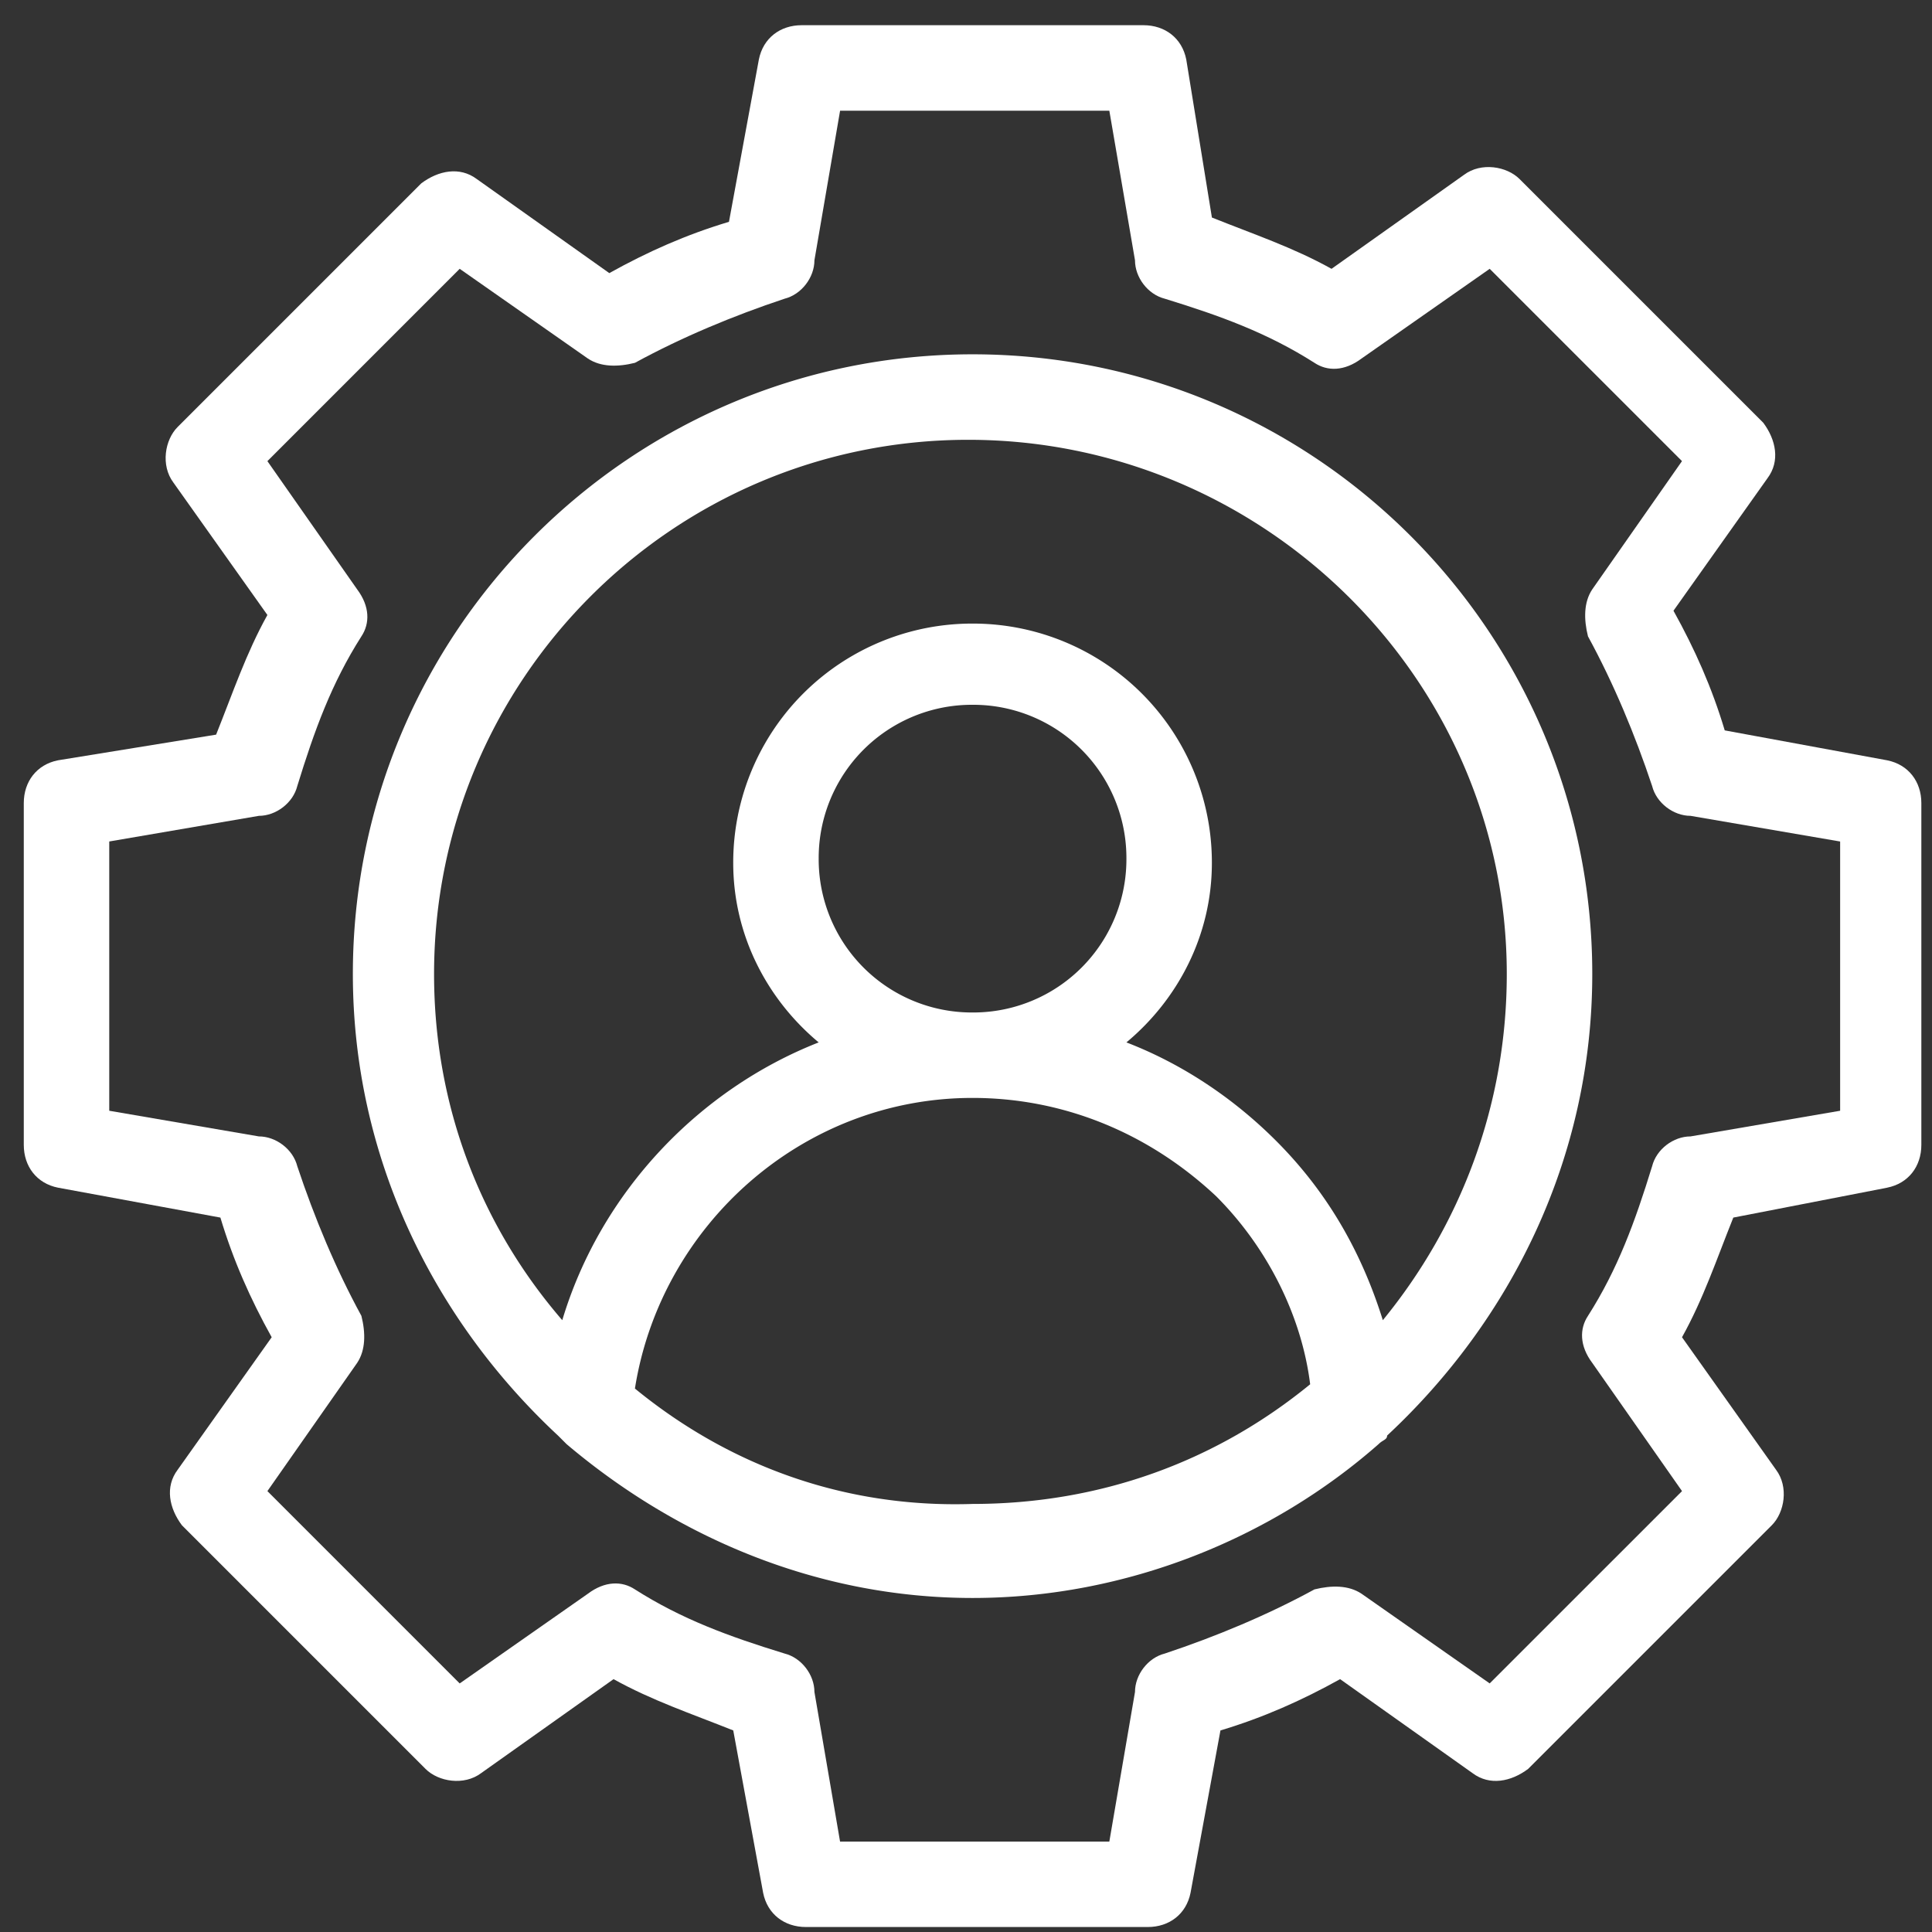
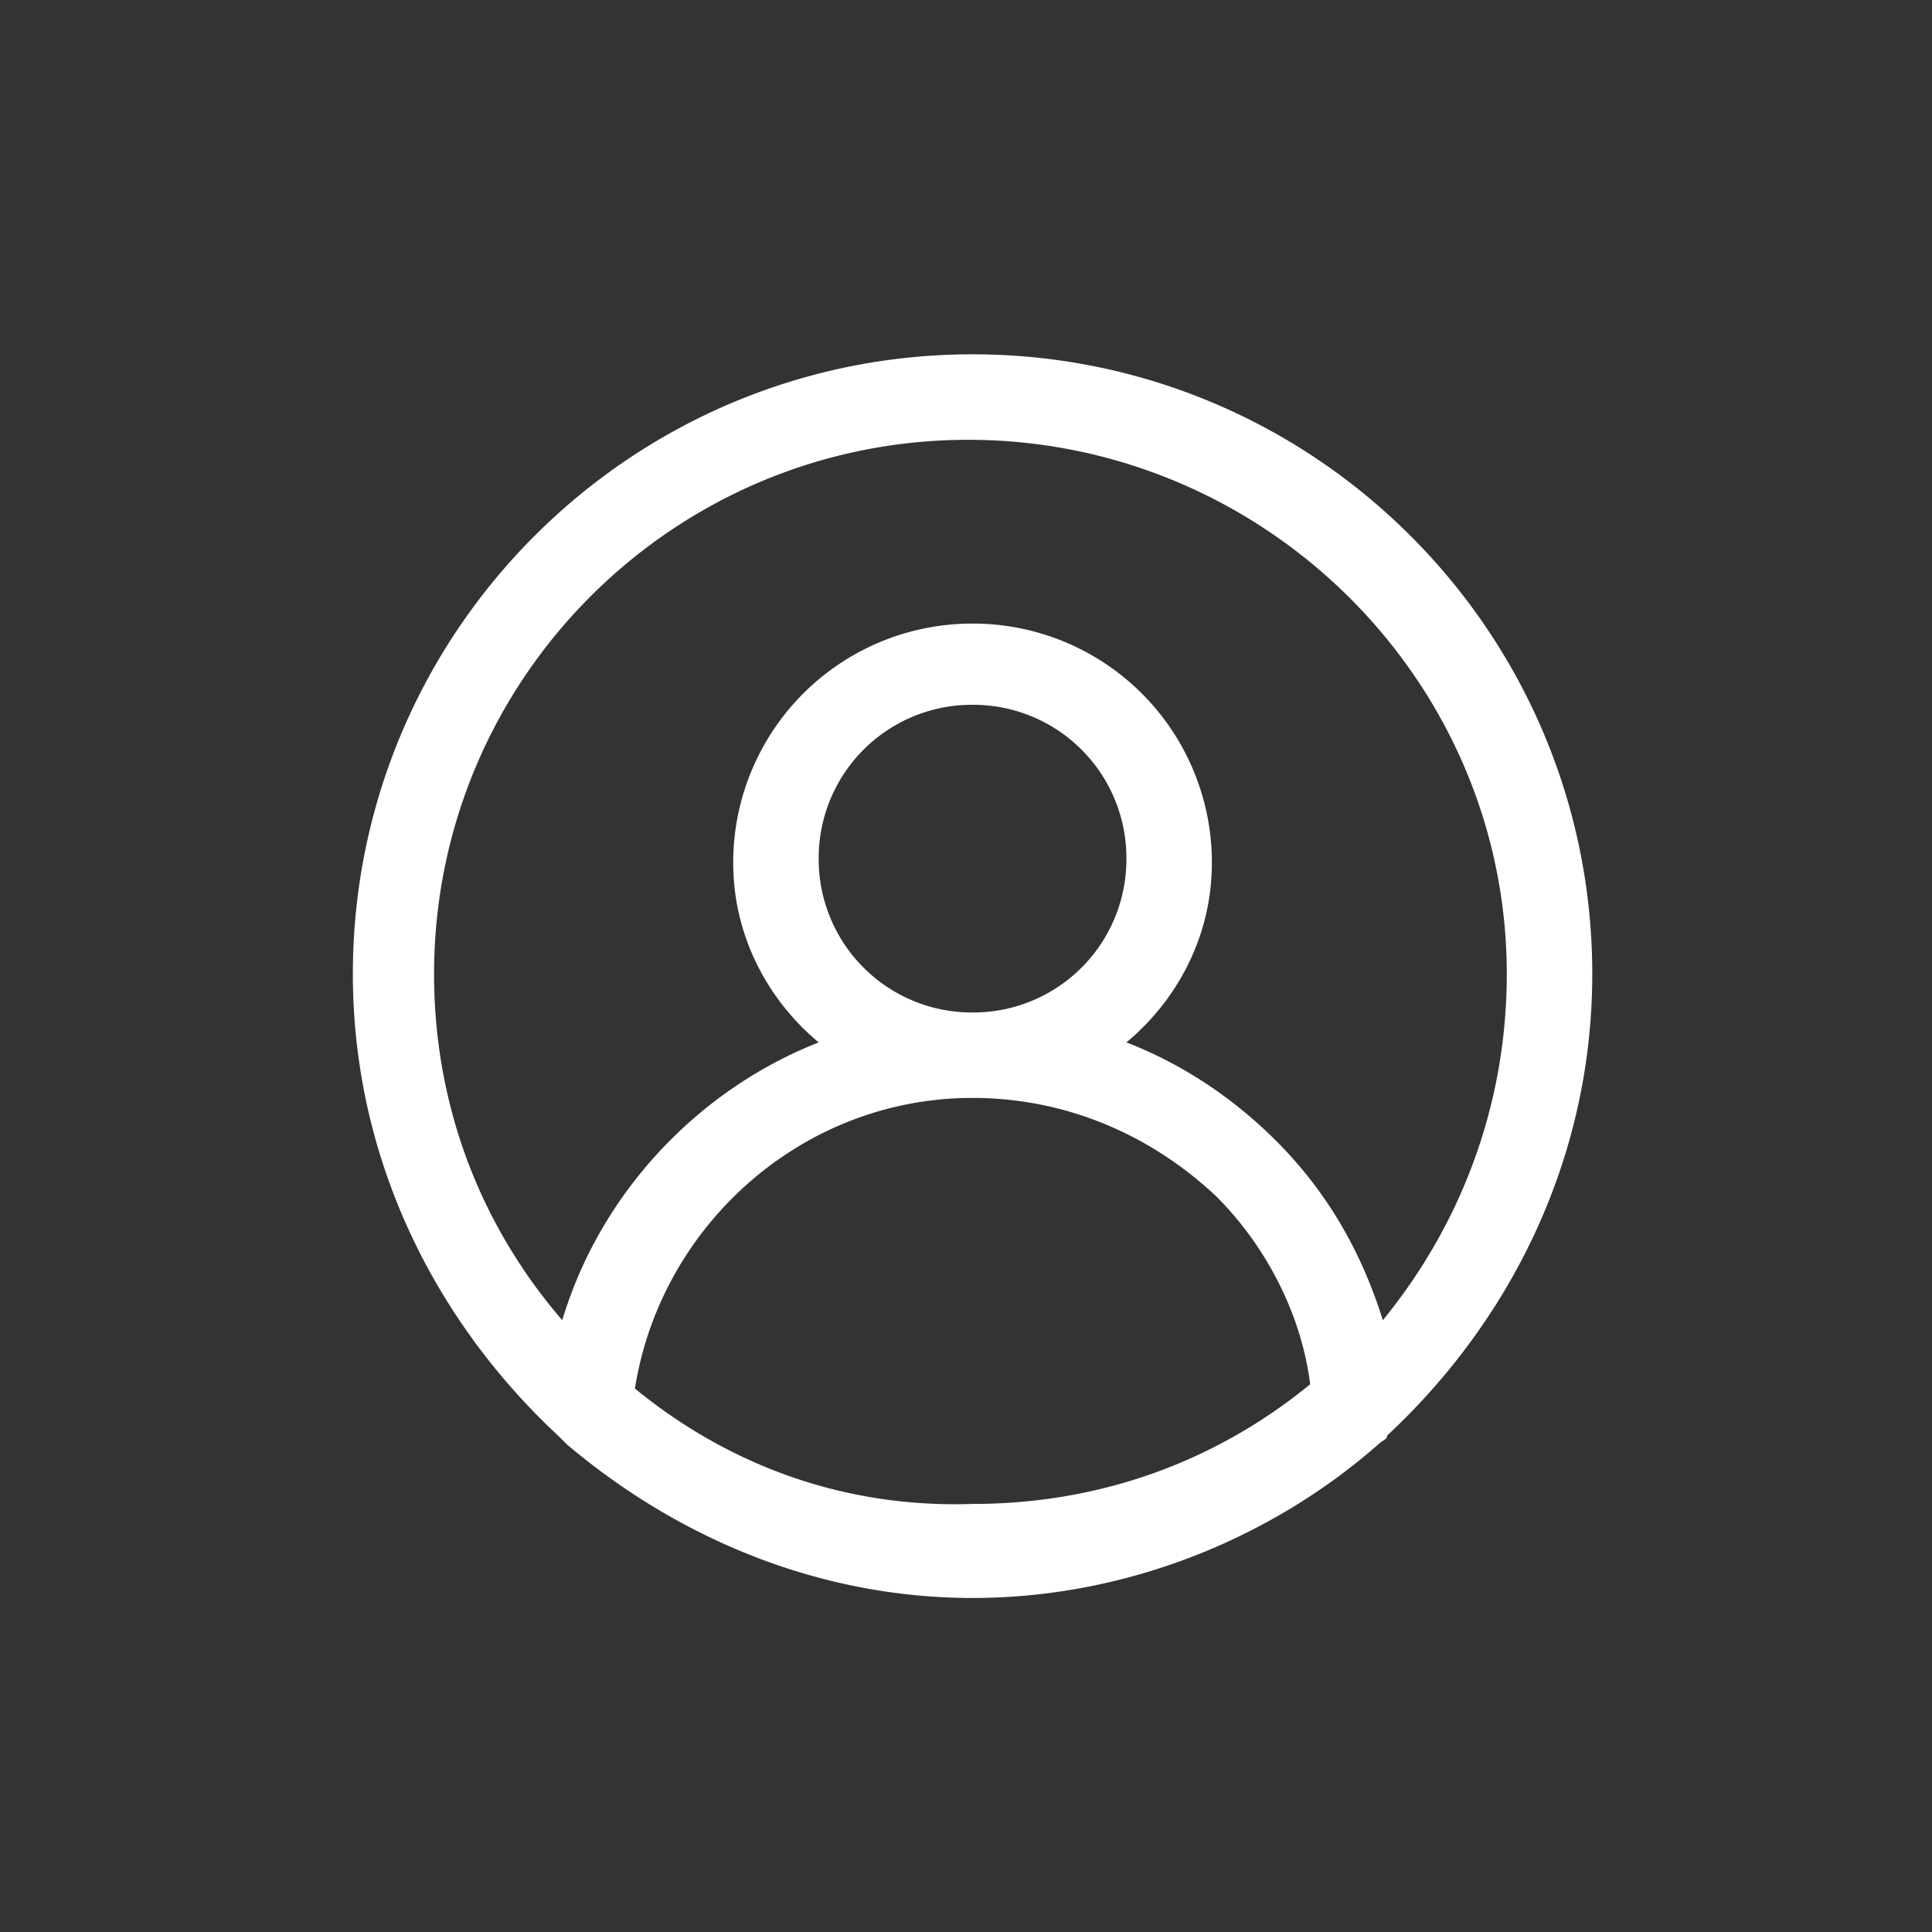
<svg xmlns="http://www.w3.org/2000/svg" width="64" height="64" viewBox="0 0 64 64">
  <rect x="0" y="0" width="64" height="64" fill="#333333" stroke="none" />
  <g fill="#FFF" fill-rule="evenodd">
-     <path d="M62.514 39.343c.708-.141 1.133-.708 1.133-1.416V26.602c0-.708-.425-1.274-1.133-1.416l-5.38-.991c-.424-1.416-.99-2.69-1.698-3.964l3.114-4.389c.425-.566.283-1.274-.141-1.84l-8.07-8.07c-.425-.425-1.274-.566-1.84-.142l-4.39 3.115c-1.273-.708-2.548-1.133-3.963-1.699l-.85-5.238c-.141-.708-.708-1.133-1.415-1.133H26.555c-.708 0-1.274.425-1.416 1.133l-.991 5.38c-1.416.424-2.69.99-3.964 1.699l-4.389-3.115c-.566-.425-1.274-.283-1.84.142l-8.07 8.07c-.425.424-.566 1.273-.142 1.84l3.115 4.388c-.708 1.275-1.133 2.549-1.699 3.964l-5.238.85c-.708.141-1.133.708-1.133 1.416v11.325c0 .708.425 1.275 1.133 1.416l5.38.991c.425 1.416.99 2.69 1.699 3.964l-3.115 4.39c-.425.565-.283 1.273.142 1.84l8.07 8.07c.424.424 1.273.565 1.84.14l4.388-3.114c1.275.708 2.549 1.133 3.965 1.699l.99 5.38c.142.708.708 1.132 1.416 1.132h11.326c.708 0 1.274-.424 1.416-1.132l.991-5.38c1.416-.425 2.69-.991 3.964-1.699l4.389 3.115c.566.424 1.274.283 1.84-.142l8.07-8.07c.425-.424.566-1.274.141-1.84l-3.114-4.389c.708-1.274 1.132-2.548 1.699-3.964l5.096-.99zm-7.786-.708c-.567 1.84-1.133 3.398-2.124 4.955-.283.425-.283.992.142 1.558l2.973 4.247-6.371 6.37-4.247-2.972c-.425-.283-.991-.283-1.558-.142-1.557.85-3.256 1.558-4.955 2.124-.566.141-.99.708-.99 1.274l-.85 4.955h-8.92l-.849-4.955c0-.566-.425-1.133-.991-1.274-1.84-.566-3.398-1.133-4.955-2.124-.425-.283-.991-.283-1.557.142l-4.248 2.973-6.37-6.371 2.973-4.247c.283-.425.283-.991.141-1.558-.85-1.557-1.557-3.256-2.123-4.955-.142-.566-.708-.99-1.275-.99l-4.955-.85v-8.92l4.955-.849c.567 0 1.133-.424 1.275-.99.566-1.841 1.132-3.399 2.123-4.956.283-.425.283-.991-.141-1.557l-2.973-4.247 6.37-6.371 4.248 2.973c.424.283.99.283 1.557.141 1.557-.85 3.256-1.557 4.955-2.123.566-.142.991-.708.991-1.274l.85-4.955h8.919l.85 4.955c0 .566.424 1.132.99 1.274 1.84.566 3.398 1.132 4.955 2.123.425.284.991.284 1.558-.141l4.247-2.973 6.37 6.37-2.972 4.248c-.284.424-.284.99-.142 1.557.85 1.557 1.557 3.256 2.124 4.955.141.566.708.991 1.274.991l4.955.85v8.919l-4.955.85c-.567 0-1.133.424-1.274.99z" />
    <path d="M32.217 11.737c-11.326 0-20.528 9.202-20.528 20.528 0 6.088 2.69 11.467 6.796 15.29l.283.283c3.68 3.115 8.353 5.097 13.45 5.097 5.096 0 9.91-1.982 13.45-5.097.14-.142.282-.142.282-.283 4.106-3.823 6.796-9.202 6.796-15.29 0-11.326-9.202-20.528-20.528-20.528zm-11.184 34.26c.85-5.38 5.521-9.627 11.184-9.627 2.973 0 5.805 1.133 8.07 3.257 1.699 1.699 2.831 3.964 3.114 6.229-3.114 2.548-6.937 3.964-11.184 3.964-4.247.141-8.07-1.274-11.185-3.823zM32.217 33.54a5.075 5.075 0 0 1-5.097-5.097 5.075 5.075 0 0 1 5.097-5.096 5.075 5.075 0 0 1 5.097 5.096 5.075 5.075 0 0 1-5.097 5.097zm13.591 10.193c-.708-2.265-1.84-4.247-3.54-5.946-1.415-1.416-3.114-2.548-4.954-3.256 1.699-1.416 2.831-3.54 2.831-5.946a7.915 7.915 0 0 0-7.928-7.928 7.915 7.915 0 0 0-7.928 7.928c0 2.407 1.133 4.53 2.831 5.946-3.964 1.557-7.22 4.955-8.494 9.202-2.69-3.115-4.247-7.079-4.247-11.467 0-9.769 7.928-17.697 17.696-17.697 9.769 0 17.839 7.928 17.839 17.697 0 4.389-1.557 8.353-4.106 11.467z" />
  </g>
</svg>